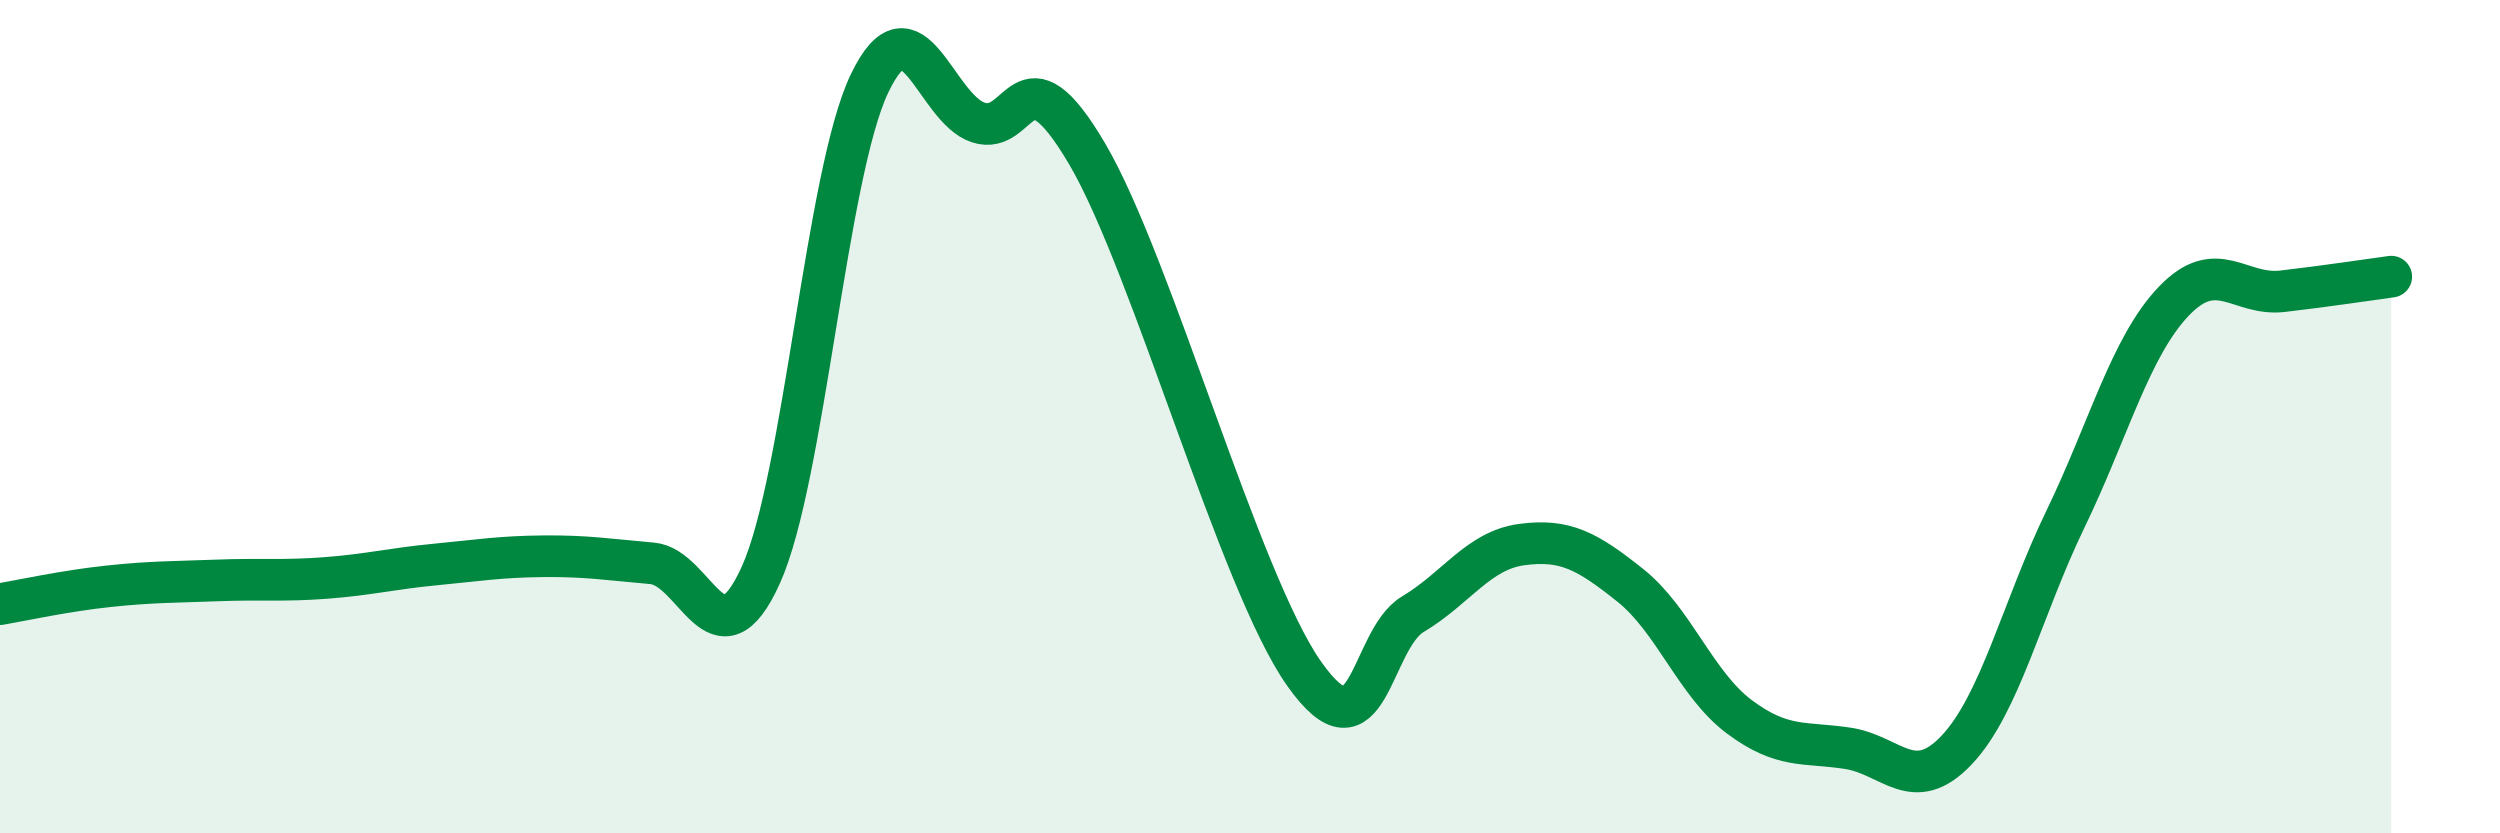
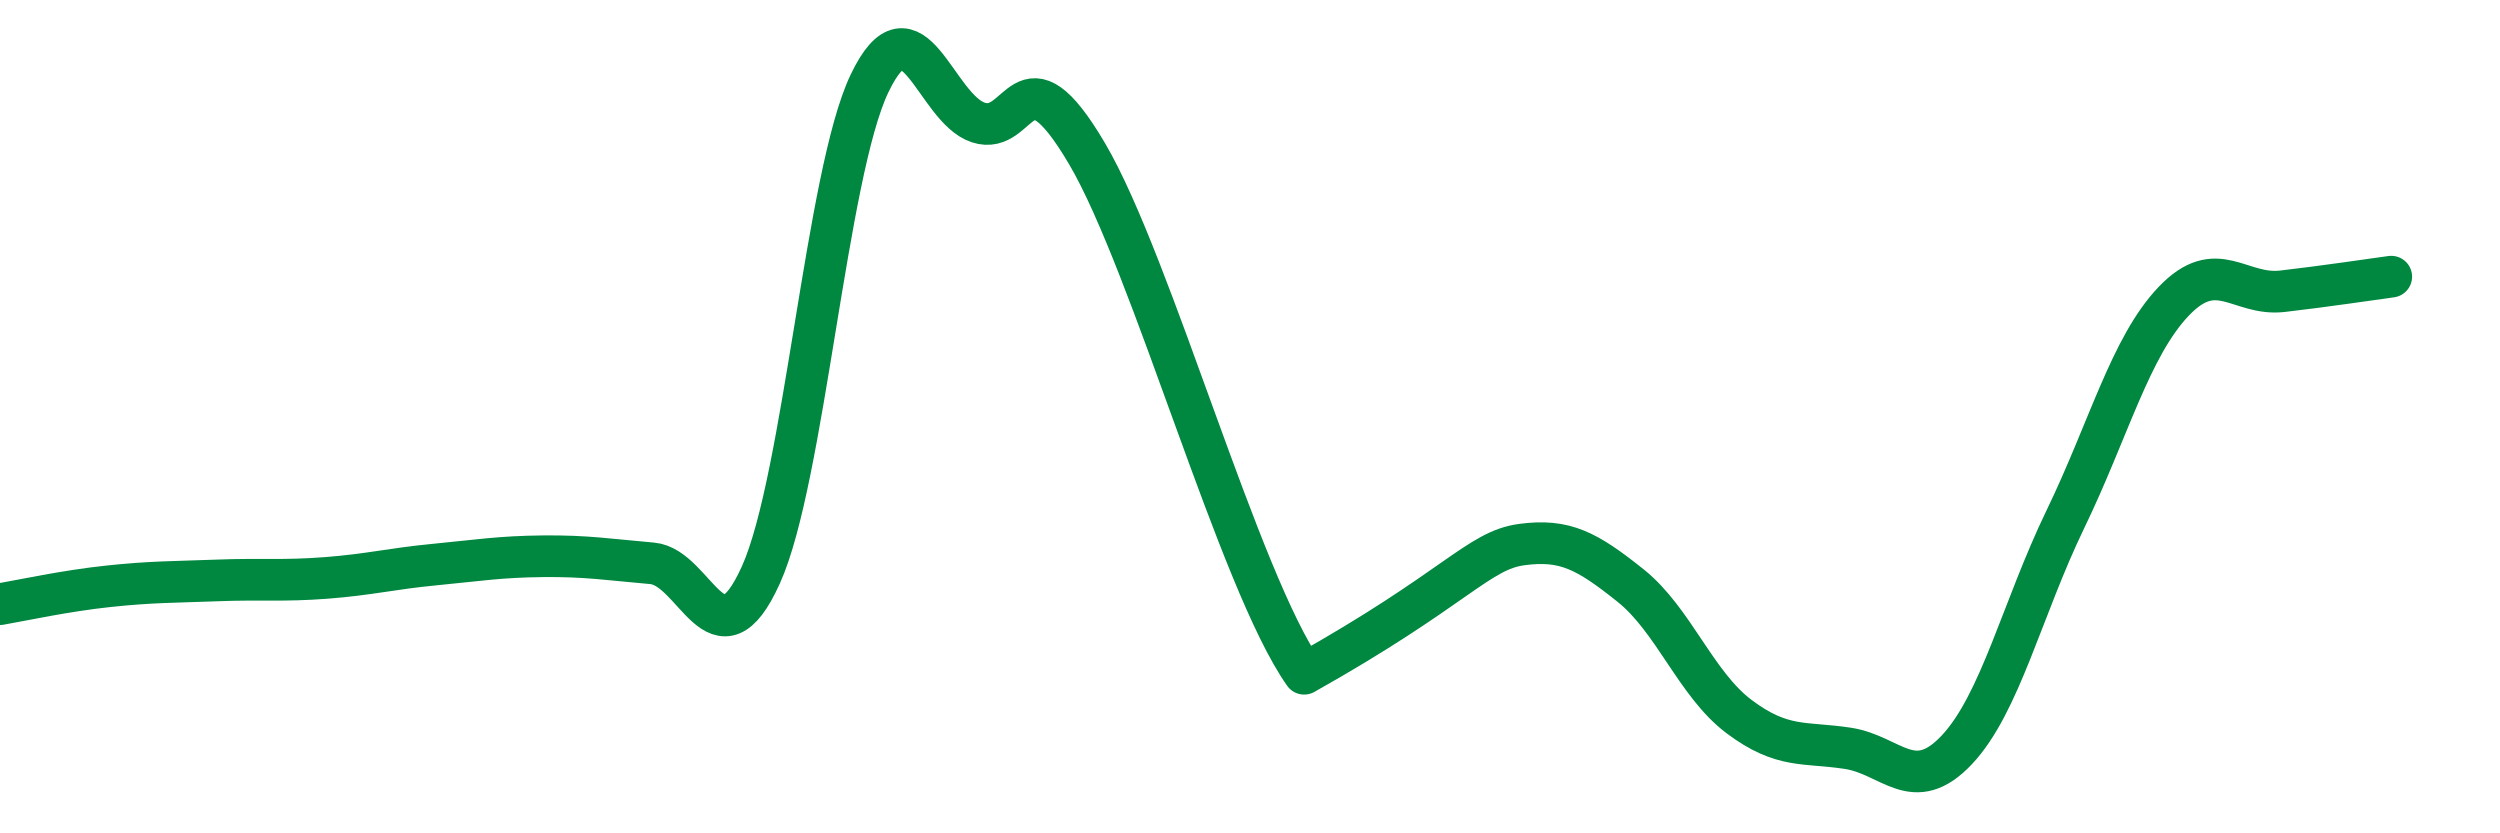
<svg xmlns="http://www.w3.org/2000/svg" width="60" height="20" viewBox="0 0 60 20">
-   <path d="M 0,14.5 C 0.52,14.41 1.57,14.18 2.61,14.07 C 3.65,13.96 4.18,13.97 5.22,13.93 C 6.26,13.89 6.79,13.95 7.83,13.87 C 8.87,13.79 9.39,13.65 10.43,13.55 C 11.47,13.45 12,13.36 13.04,13.35 C 14.08,13.34 14.61,13.43 15.65,13.52 C 16.69,13.61 17.22,16.1 18.26,13.8 C 19.3,11.5 19.83,4.17 20.87,2 C 21.91,-0.17 22.44,2.6 23.48,2.94 C 24.52,3.28 24.53,1.04 26.09,3.69 C 27.65,6.34 29.74,13.96 31.3,16.17 C 32.86,18.38 32.87,15.36 33.91,14.74 C 34.95,14.12 35.48,13.21 36.52,13.07 C 37.56,12.93 38.09,13.22 39.13,14.05 C 40.17,14.88 40.7,16.42 41.74,17.2 C 42.78,17.98 43.31,17.8 44.35,17.96 C 45.39,18.12 45.92,19.1 46.96,18 C 48,16.9 48.53,14.61 49.57,12.46 C 50.61,10.31 51.13,8.32 52.17,7.23 C 53.21,6.14 53.74,7.11 54.78,6.99 C 55.82,6.87 56.87,6.71 57.39,6.64L57.39 20L0 20Z" fill="#008740" opacity="0.1" stroke-linecap="round" stroke-linejoin="round" />
-   <path d="M 0,14.5 C 0.52,14.41 1.57,14.18 2.61,14.07 C 3.65,13.96 4.18,13.97 5.22,13.93 C 6.26,13.89 6.79,13.95 7.83,13.87 C 8.87,13.79 9.39,13.65 10.43,13.55 C 11.47,13.45 12,13.36 13.04,13.35 C 14.08,13.34 14.61,13.43 15.65,13.52 C 16.69,13.61 17.22,16.1 18.26,13.8 C 19.3,11.5 19.83,4.17 20.87,2 C 21.91,-0.17 22.44,2.6 23.48,2.94 C 24.52,3.28 24.53,1.04 26.09,3.69 C 27.65,6.34 29.74,13.96 31.3,16.17 C 32.86,18.38 32.87,15.36 33.91,14.74 C 34.95,14.12 35.48,13.21 36.52,13.07 C 37.56,12.93 38.09,13.22 39.13,14.05 C 40.17,14.88 40.7,16.42 41.74,17.2 C 42.78,17.98 43.31,17.8 44.35,17.96 C 45.39,18.12 45.92,19.1 46.96,18 C 48,16.9 48.53,14.61 49.57,12.46 C 50.61,10.31 51.13,8.32 52.17,7.23 C 53.21,6.14 53.74,7.11 54.78,6.99 C 55.82,6.87 56.87,6.71 57.39,6.64" stroke="#008740" stroke-width="1" fill="none" stroke-linecap="round" stroke-linejoin="round" />
+   <path d="M 0,14.5 C 0.52,14.41 1.57,14.18 2.61,14.07 C 3.65,13.96 4.18,13.97 5.22,13.93 C 6.26,13.89 6.79,13.95 7.83,13.87 C 8.87,13.79 9.39,13.65 10.43,13.55 C 11.47,13.45 12,13.36 13.04,13.35 C 14.08,13.34 14.61,13.43 15.65,13.52 C 16.69,13.61 17.22,16.1 18.26,13.8 C 19.3,11.5 19.83,4.17 20.87,2 C 21.91,-0.17 22.44,2.6 23.48,2.94 C 24.52,3.28 24.53,1.04 26.09,3.69 C 27.65,6.34 29.74,13.96 31.3,16.17 C 34.95,14.12 35.48,13.21 36.52,13.07 C 37.56,12.93 38.09,13.22 39.13,14.05 C 40.17,14.88 40.7,16.42 41.74,17.2 C 42.78,17.98 43.31,17.8 44.35,17.96 C 45.39,18.12 45.92,19.1 46.96,18 C 48,16.9 48.53,14.61 49.57,12.46 C 50.61,10.31 51.13,8.32 52.17,7.23 C 53.21,6.14 53.74,7.11 54.78,6.99 C 55.82,6.87 56.87,6.71 57.39,6.64" stroke="#008740" stroke-width="1" fill="none" stroke-linecap="round" stroke-linejoin="round" />
</svg>